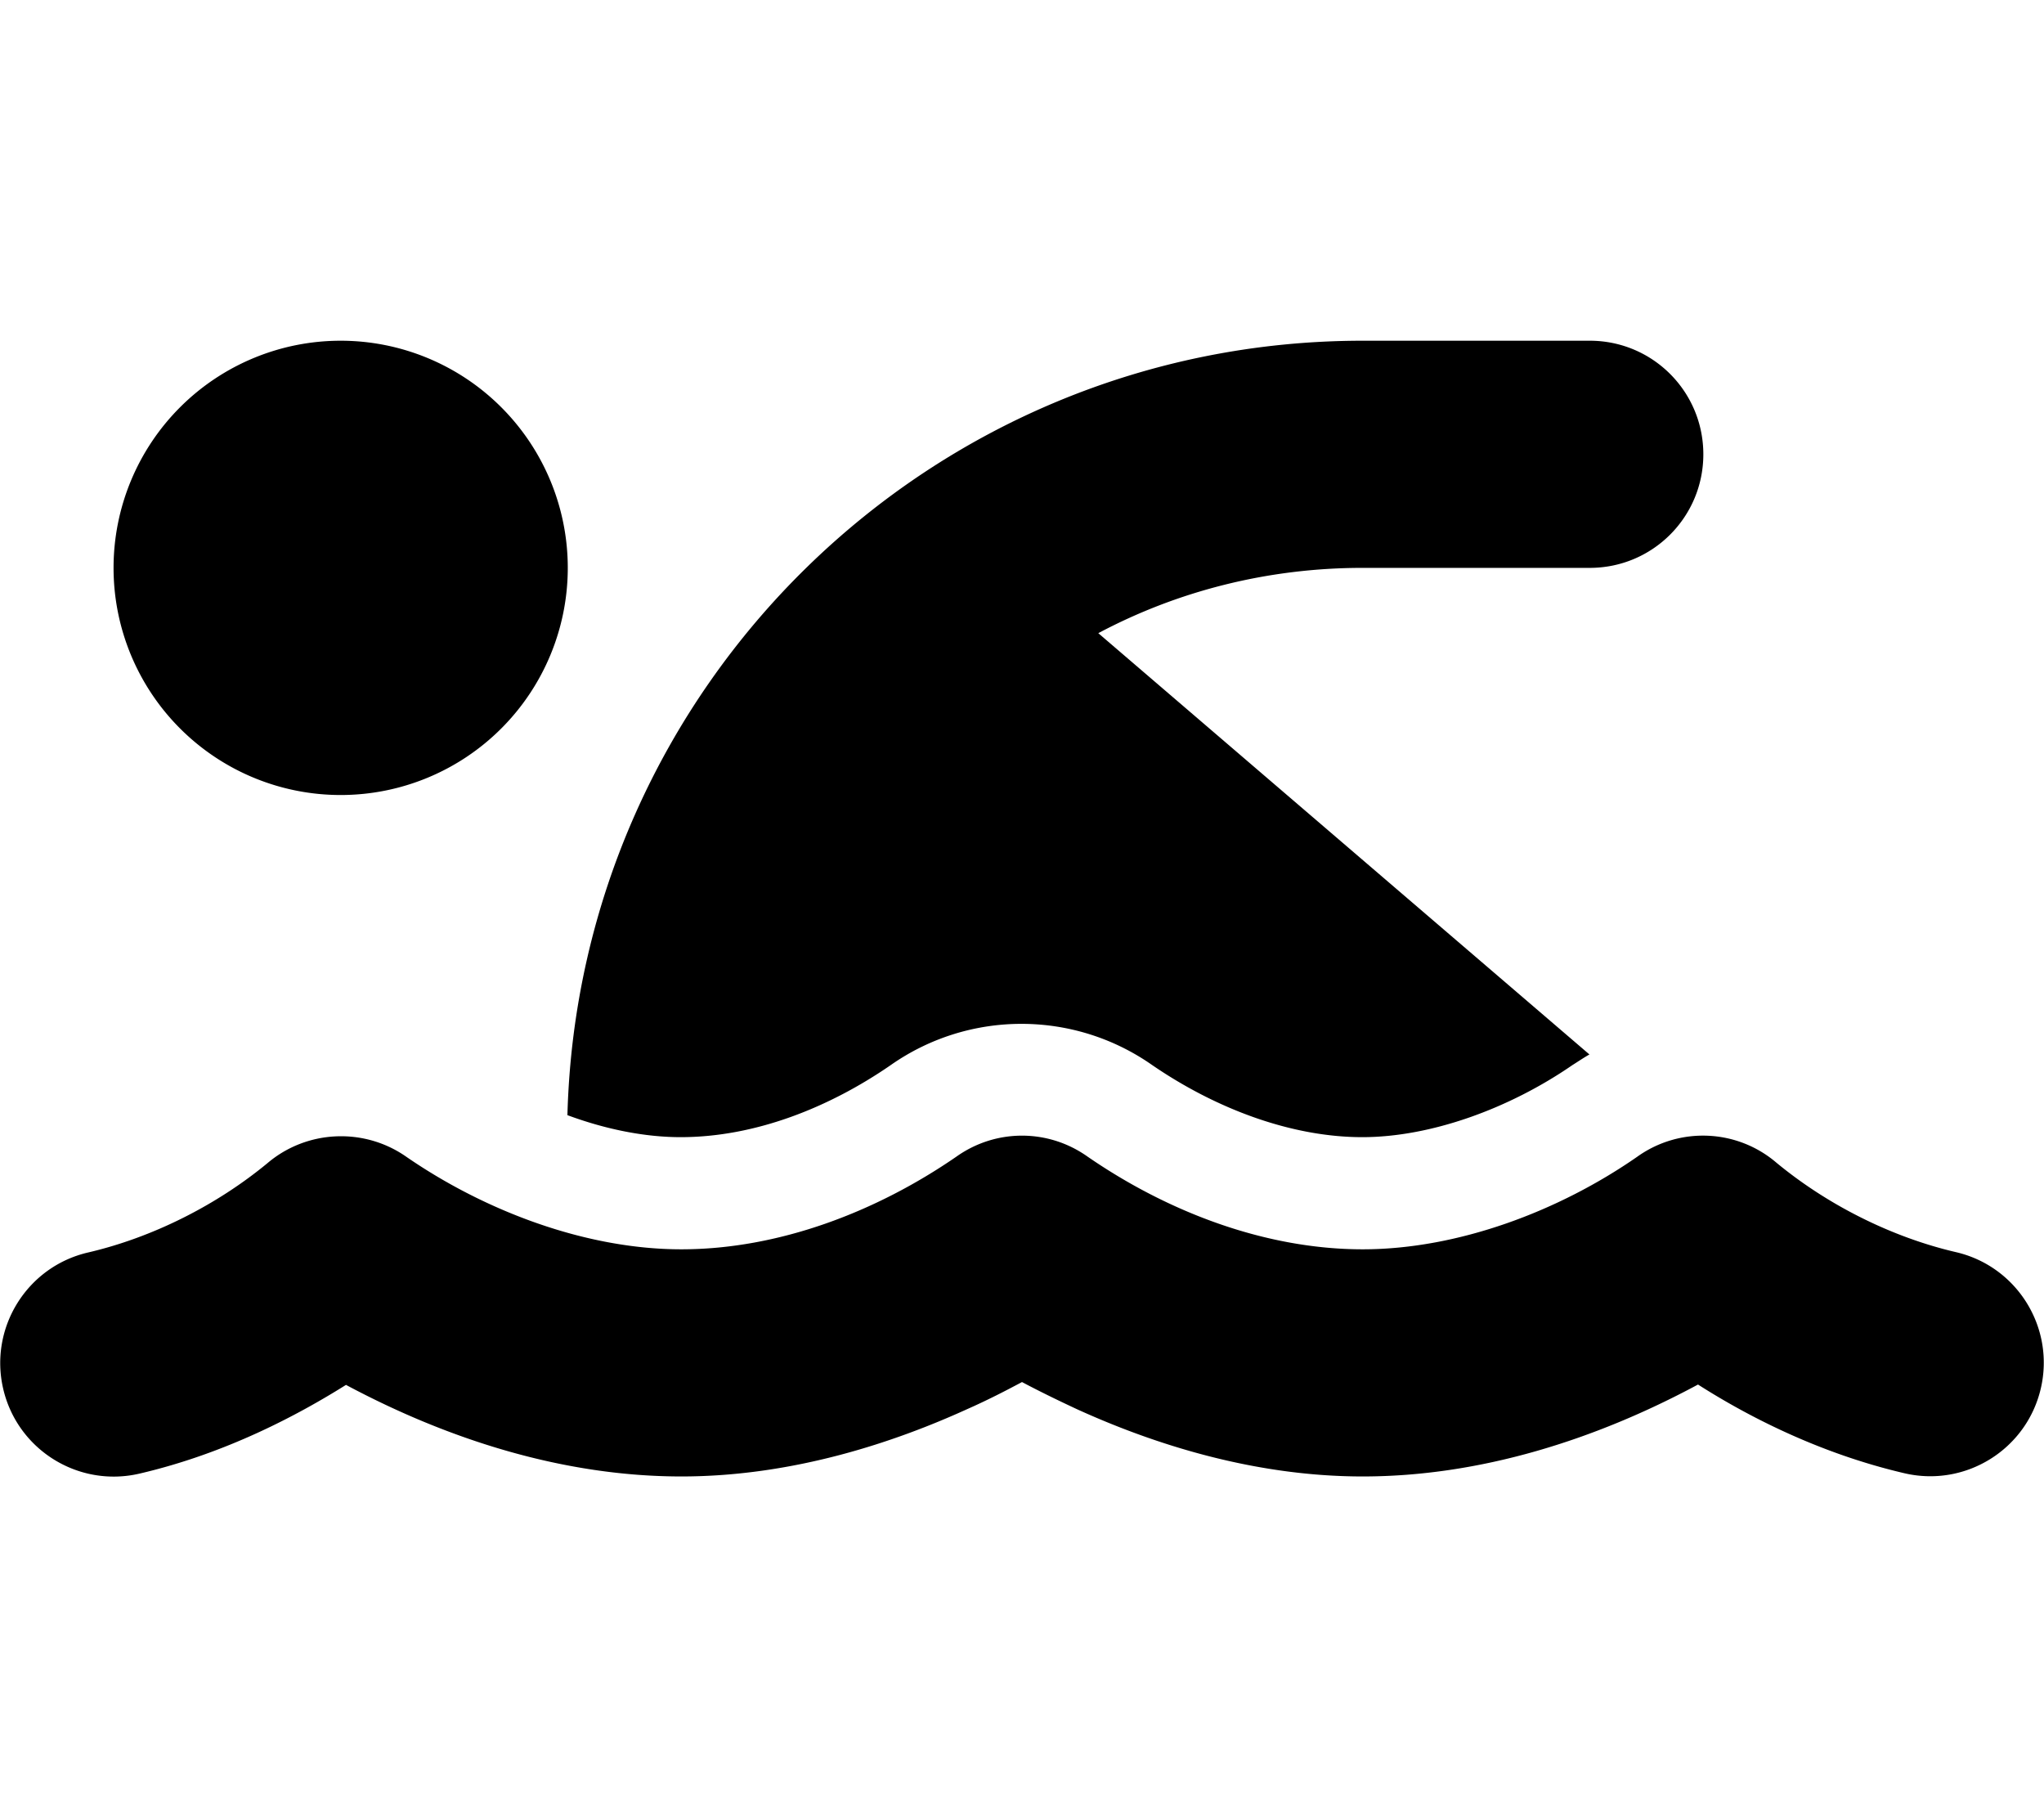
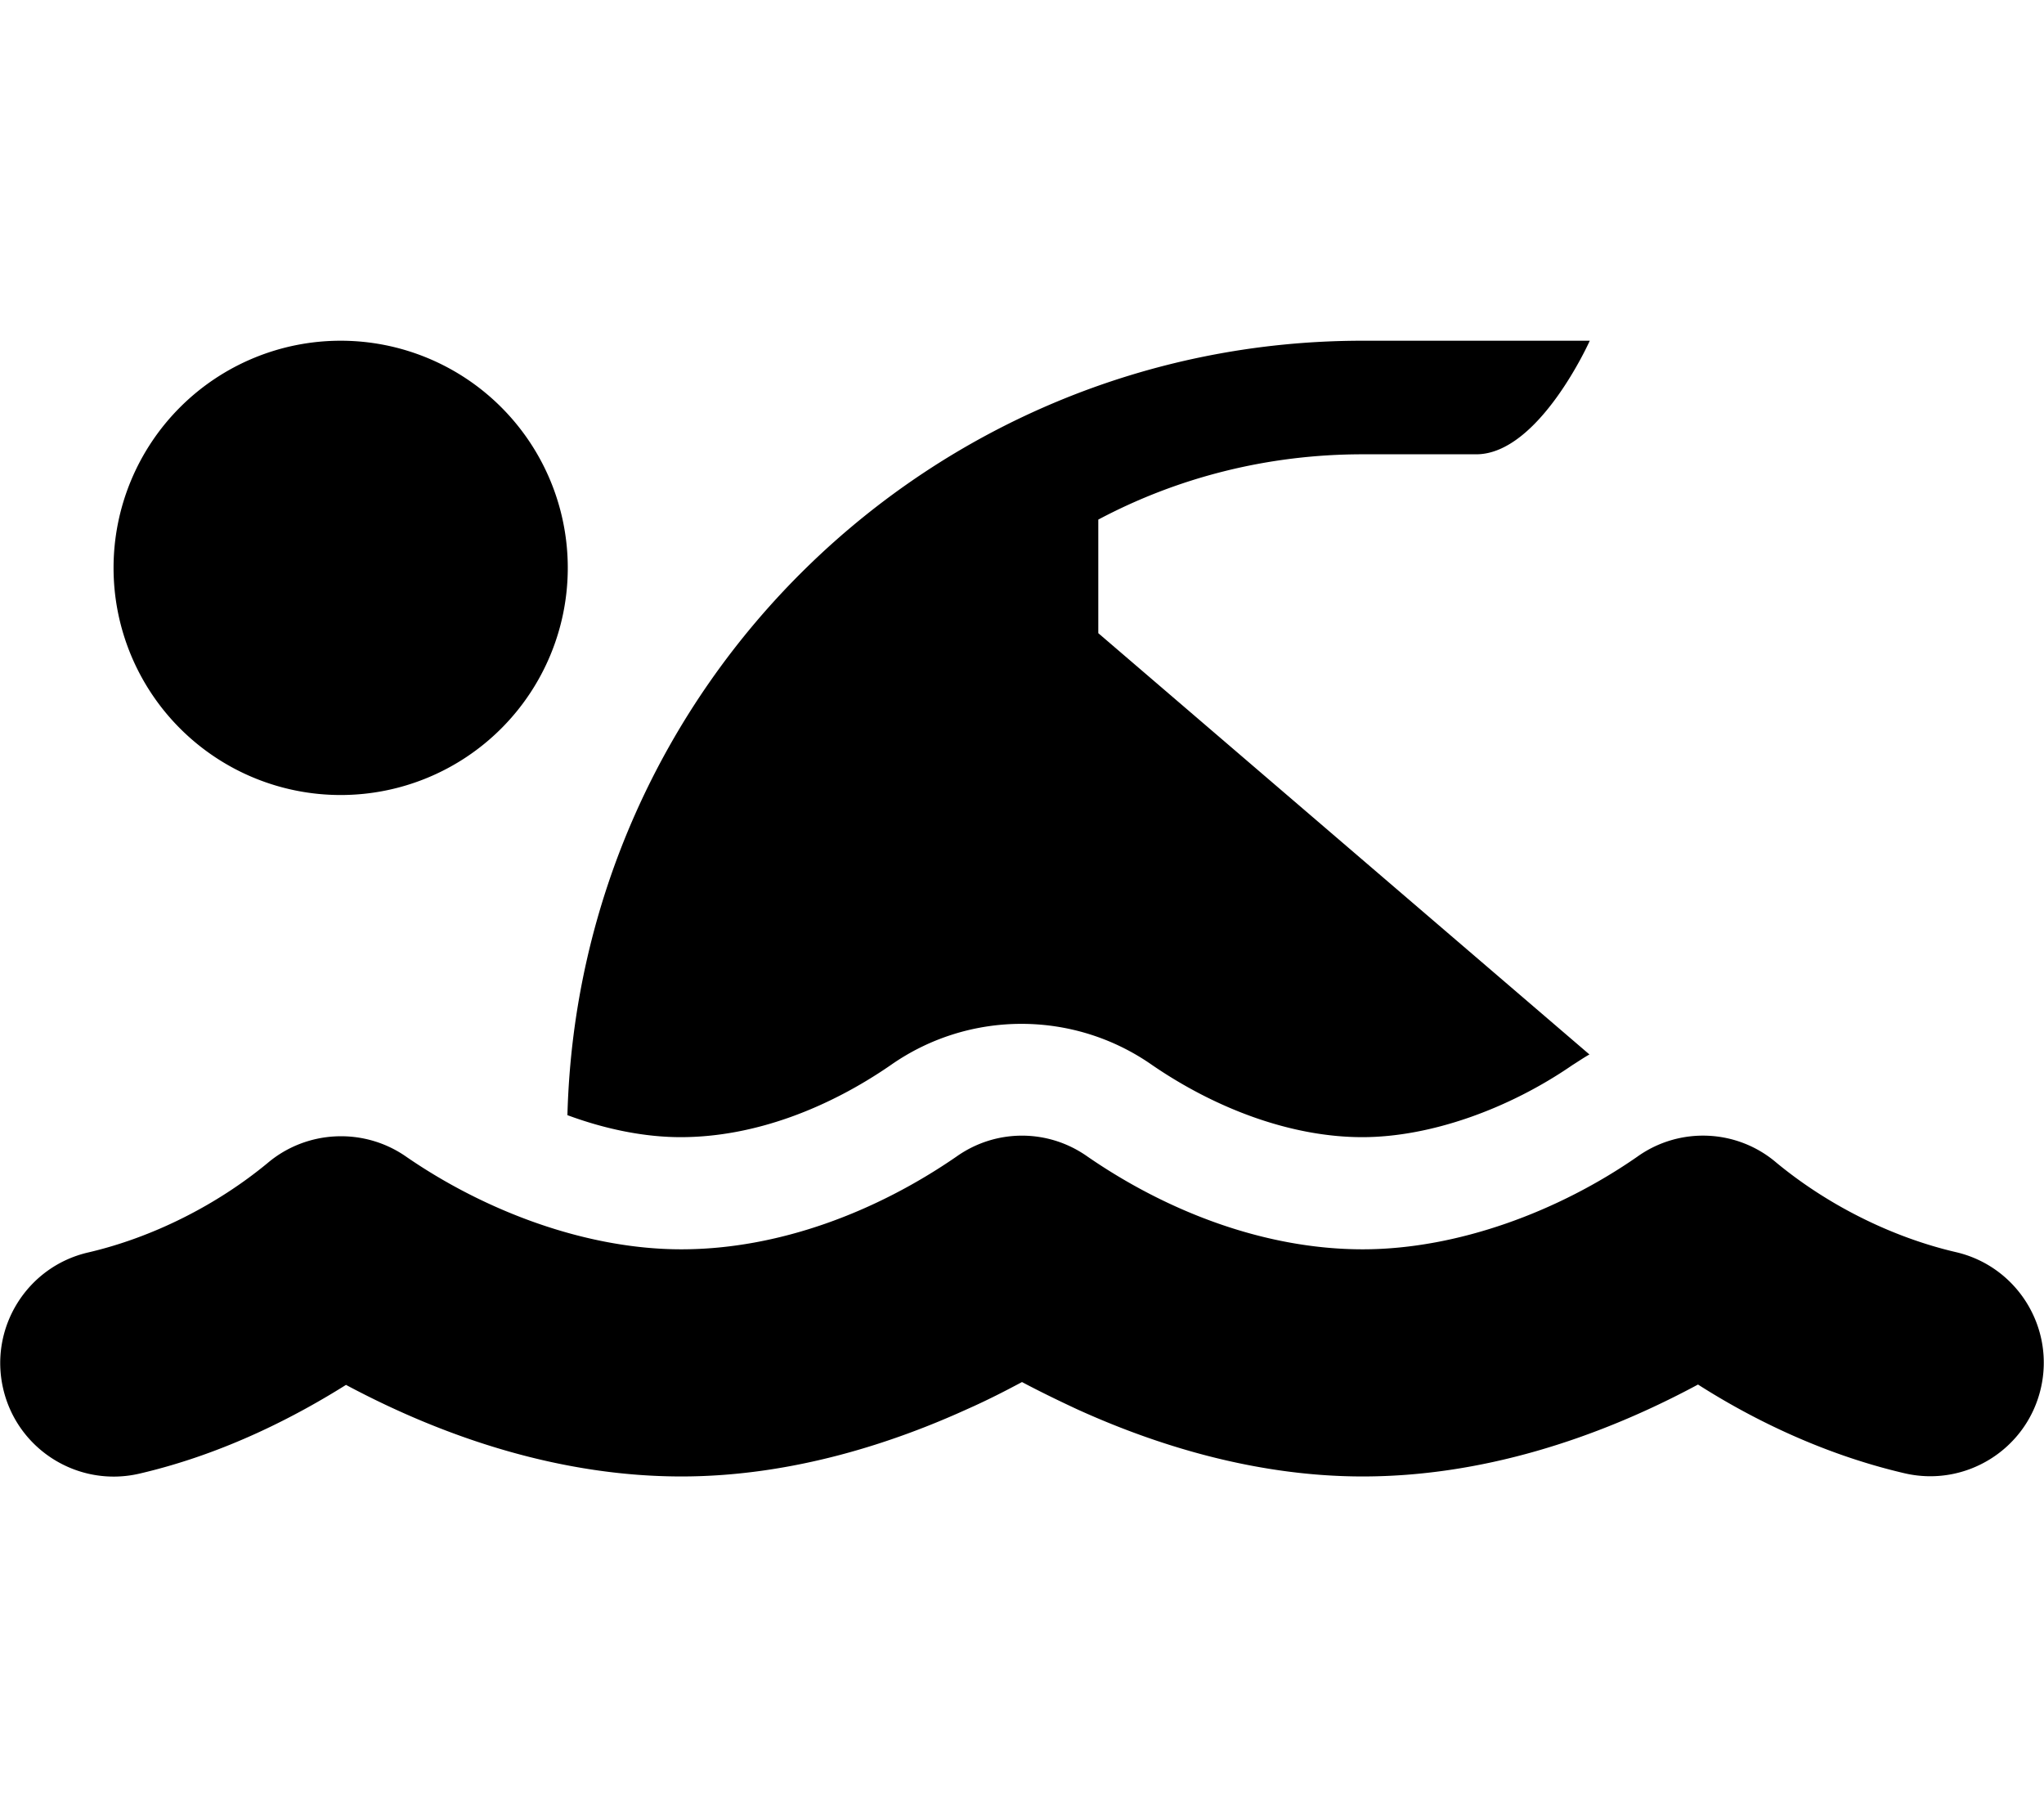
<svg xmlns="http://www.w3.org/2000/svg" viewBox="0 0 576 512">
-   <path d="M309.5 178.4L447.9 297.1c-1.6 .9-3.2 2-4.8 3c-18 12.4-40.1 20.3-59.2 20.3c-19.6 0-40.8-7.7-59.2-20.3c-22.1-15.5-51.6-15.5-73.7 0c-17.1 11.8-38 20.3-59.2 20.3c-10.1 0-21.1-2.2-31.9-6.2C163.1 193.2 262.2 96 384 96h64c17.7 0 32 14.3 32 32s-14.3 32-32 32H384c-26.9 0-52.3 6.6-74.5 18.4zM160 160A64 64 0 1 1 32 160a64 64 0 1 1 128 0zM306.5 325.9C329 341.4 356.5 352 384 352c26.9 0 55.4-10.8 77.4-26.1l0 0c11.9-8.5 28.1-7.8 39.2 1.7c14.4 11.9 32.5 21 50.6 25.2c17.2 4 27.9 21.2 23.9 38.4s-21.2 27.9-38.4 23.9c-24.5-5.7-44.9-16.5-58.2-25C449.5 405.7 417 416 384 416c-31.9 0-60.6-9.9-80.4-18.9c-5.8-2.7-11.1-5.3-15.6-7.7c-4.5 2.4-9.7 5.1-15.6 7.7c-19.8 9-48.5 18.9-80.4 18.9c-33 0-65.5-10.3-94.5-25.8c-13.4 8.4-33.7 19.3-58.2 25c-17.2 4-34.4-6.7-38.4-23.9s6.7-34.4 23.9-38.4c18.1-4.2 36.2-13.3 50.6-25.2c11.1-9.4 27.3-10.1 39.2-1.7l0 0C136.7 341.2 165.1 352 192 352c27.5 0 55-10.6 77.5-26.1c11.1-7.9 25.9-7.9 37 0z" />
+   <path d="M309.5 178.4L447.9 297.1c-1.6 .9-3.2 2-4.8 3c-18 12.4-40.1 20.3-59.2 20.3c-19.6 0-40.8-7.7-59.2-20.3c-22.1-15.5-51.6-15.5-73.7 0c-17.1 11.8-38 20.3-59.2 20.3c-10.1 0-21.1-2.2-31.9-6.2C163.1 193.2 262.2 96 384 96h64s-14.3 32-32 32H384c-26.9 0-52.3 6.6-74.5 18.4zM160 160A64 64 0 1 1 32 160a64 64 0 1 1 128 0zM306.5 325.9C329 341.4 356.5 352 384 352c26.9 0 55.4-10.8 77.4-26.1l0 0c11.9-8.5 28.1-7.8 39.2 1.7c14.4 11.9 32.5 21 50.6 25.2c17.2 4 27.9 21.2 23.9 38.4s-21.2 27.9-38.4 23.9c-24.5-5.7-44.9-16.5-58.2-25C449.5 405.7 417 416 384 416c-31.9 0-60.6-9.9-80.4-18.9c-5.8-2.7-11.1-5.3-15.6-7.7c-4.5 2.4-9.7 5.1-15.6 7.7c-19.8 9-48.5 18.9-80.4 18.9c-33 0-65.5-10.3-94.5-25.8c-13.4 8.4-33.7 19.3-58.2 25c-17.2 4-34.4-6.7-38.4-23.9s6.7-34.4 23.9-38.4c18.1-4.2 36.2-13.3 50.6-25.2c11.1-9.4 27.3-10.1 39.2-1.7l0 0C136.7 341.2 165.1 352 192 352c27.5 0 55-10.6 77.5-26.1c11.1-7.9 25.9-7.9 37 0z" />
</svg>